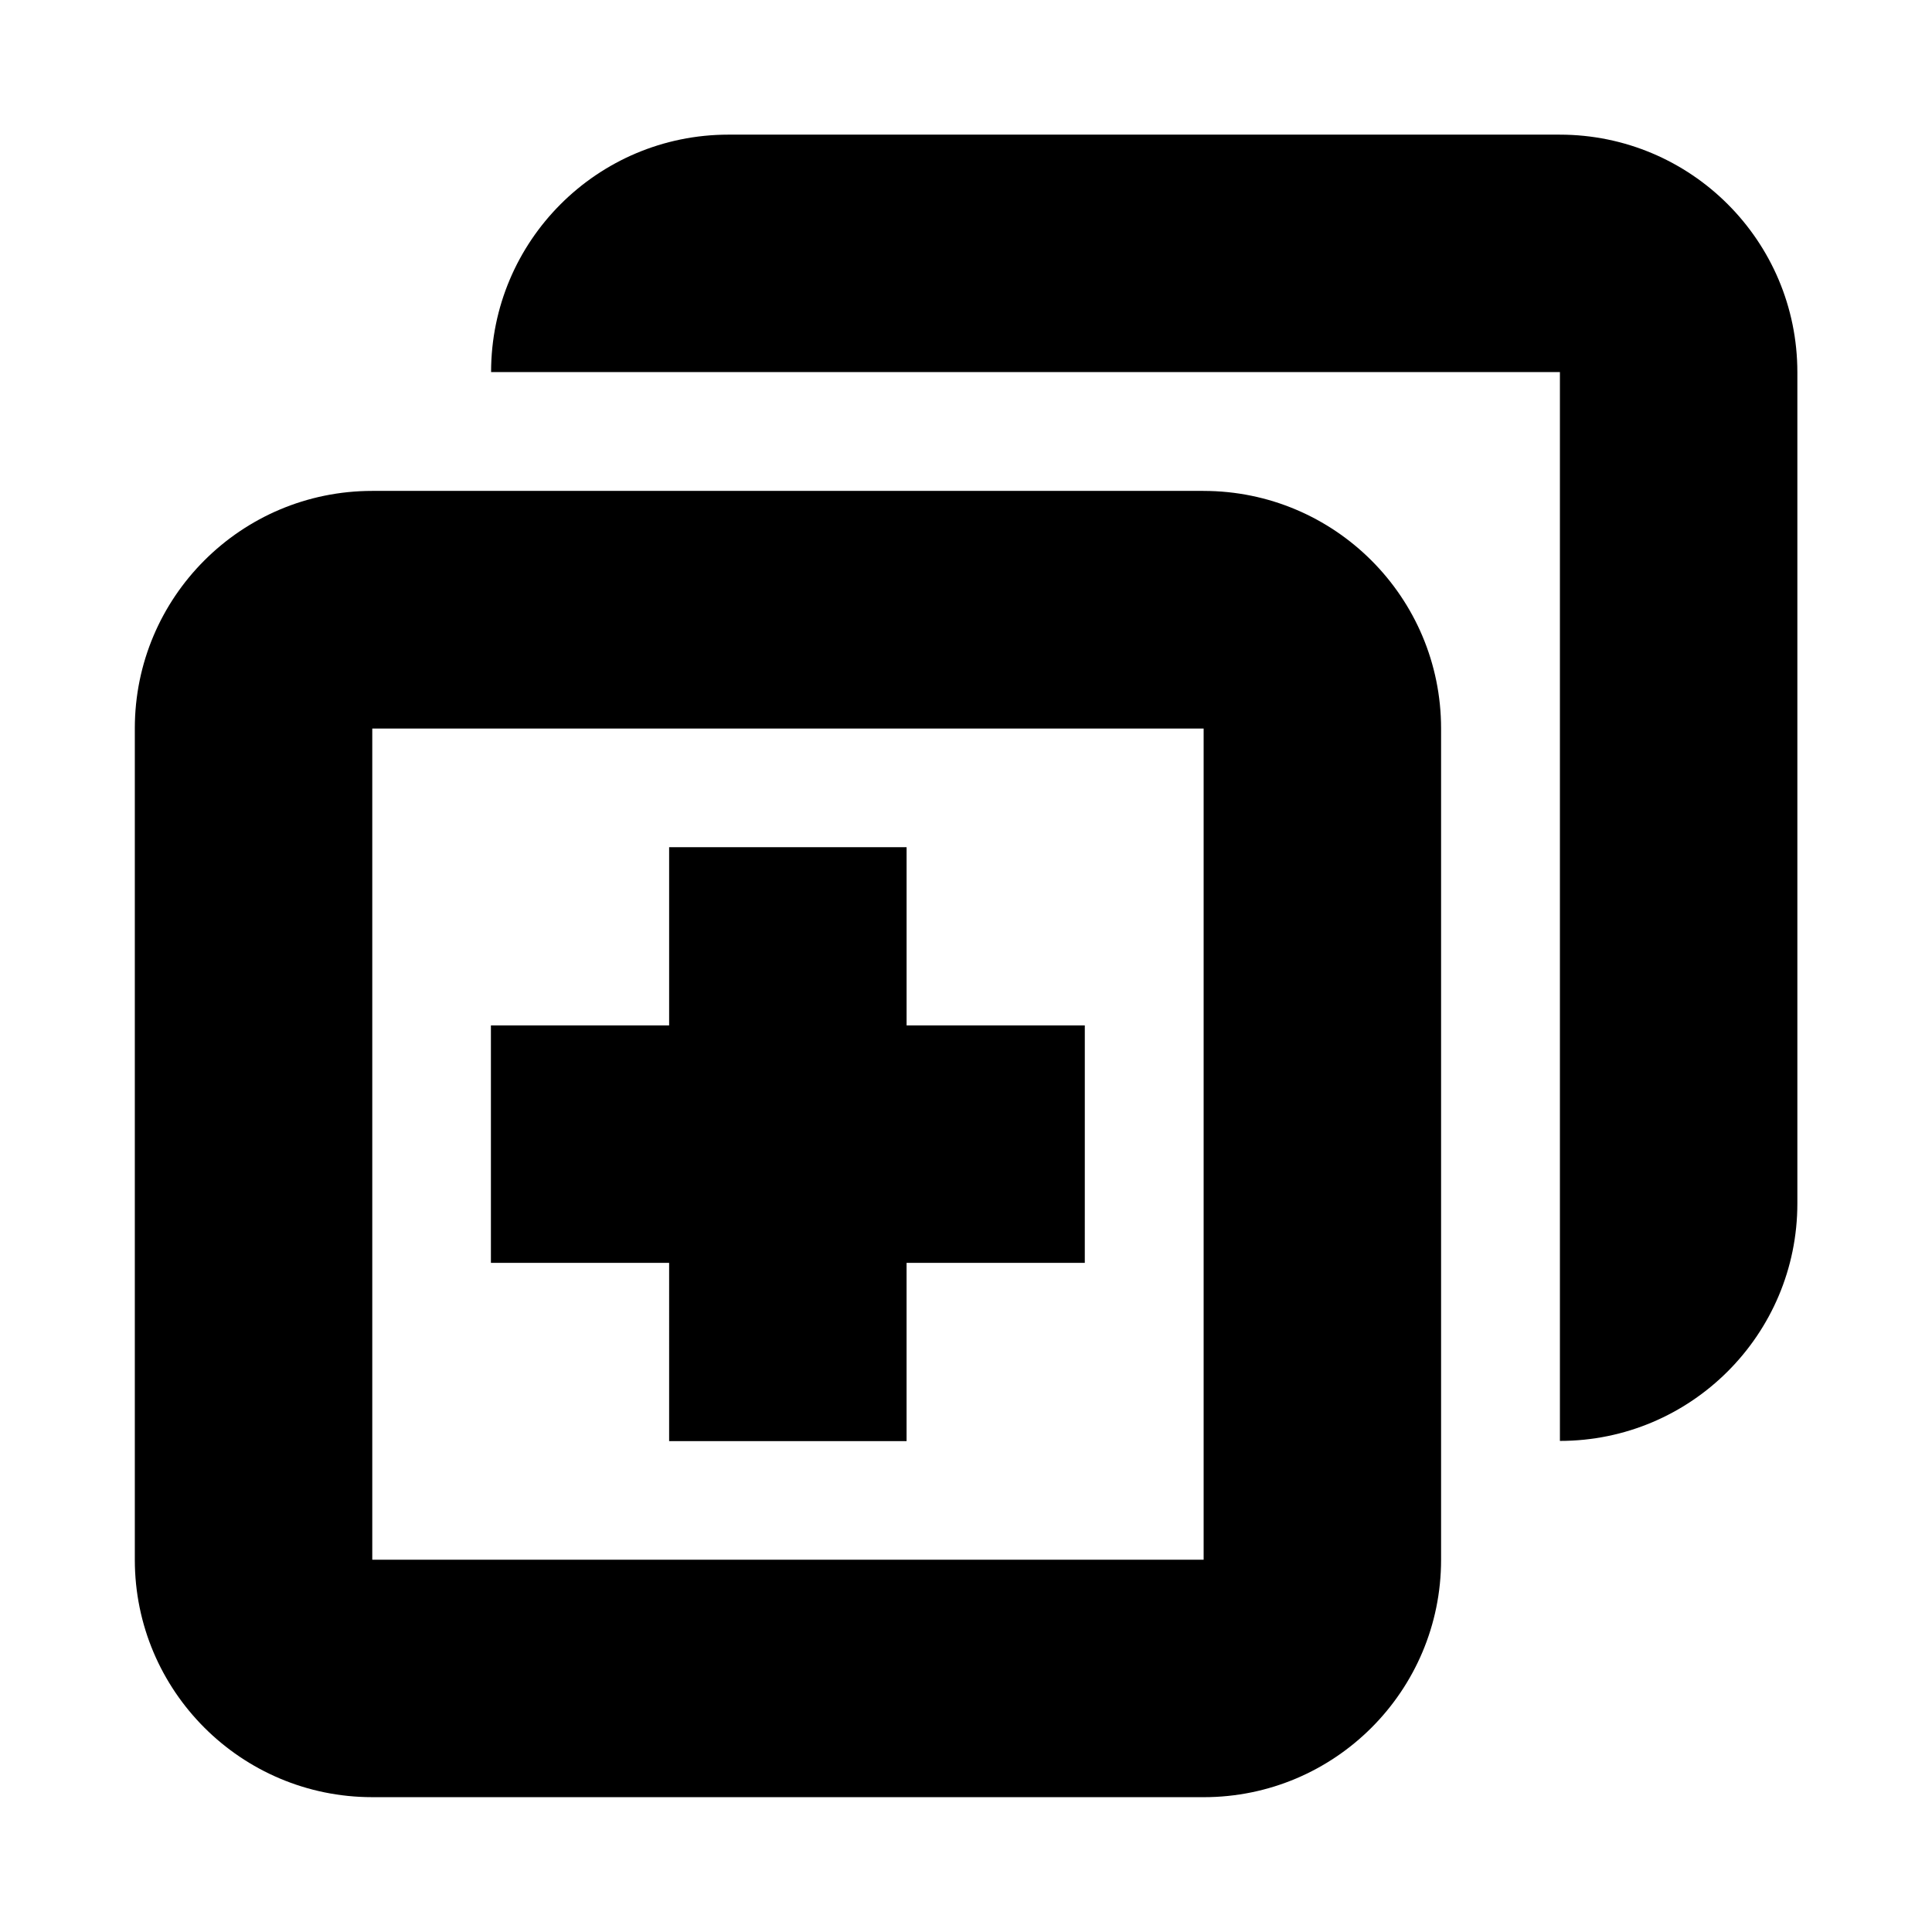
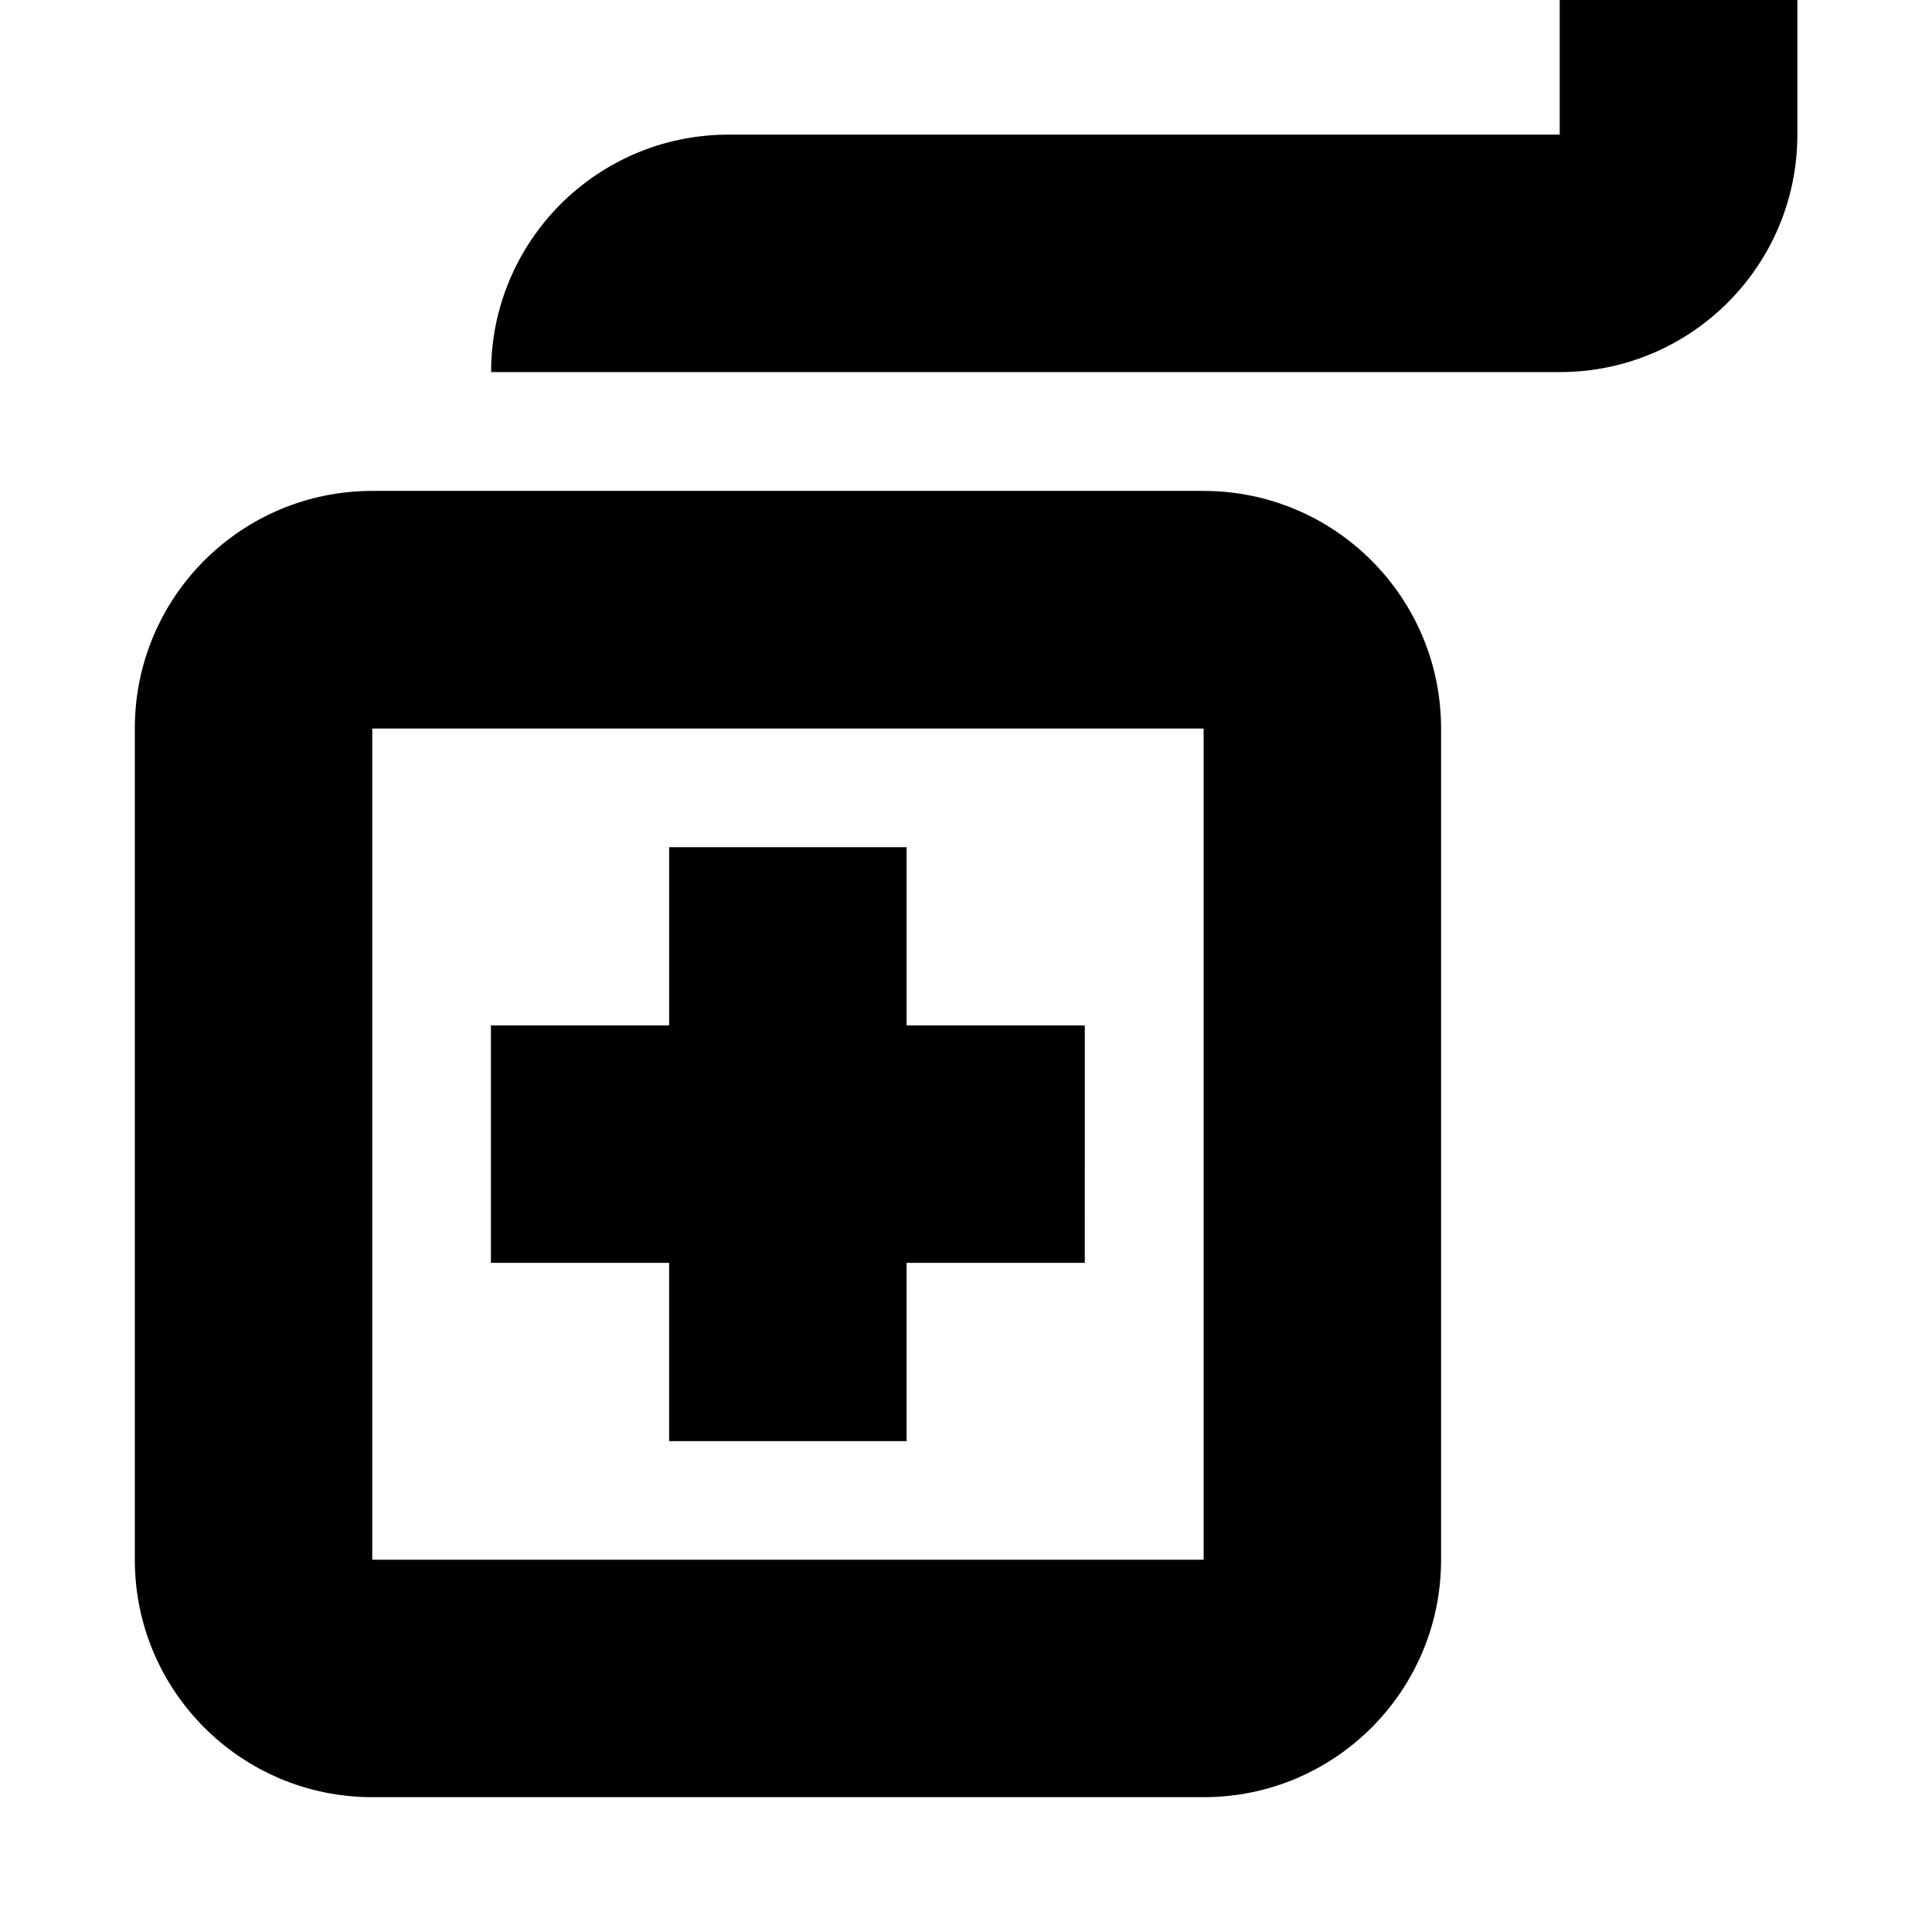
<svg xmlns="http://www.w3.org/2000/svg" fill="#000000" width="800px" height="800px" version="1.1" viewBox="144 144 512 512">
-   <path d="m557.34 179.68h-220.27c-34.785 0-62.926 28.191-62.926 62.926h283.25v283.25c34.734 0 62.926-28.191 62.926-62.926v-220.27c0-34.785-28.191-62.977-62.977-62.977zm-94.414 94.414h-220.27c-34.785 0-62.926 28.191-62.926 62.926v220.32c0 34.785 28.191 62.926 62.926 62.926l220.32 0.004c34.785 0 62.926-28.191 62.926-62.926v-220.27c0-34.785-28.191-62.977-62.977-62.977zm0 283.25h-220.27v-220.27h220.32v220.27zm-141.6-31.438h62.926v-47.23h47.23l0.004-62.93h-47.23v-47.23h-62.93v47.23h-47.23v62.926h47.23z" />
+   <path d="m557.34 179.68h-220.27c-34.785 0-62.926 28.191-62.926 62.926h283.25c34.734 0 62.926-28.191 62.926-62.926v-220.27c0-34.785-28.191-62.977-62.977-62.977zm-94.414 94.414h-220.27c-34.785 0-62.926 28.191-62.926 62.926v220.32c0 34.785 28.191 62.926 62.926 62.926l220.32 0.004c34.785 0 62.926-28.191 62.926-62.926v-220.27c0-34.785-28.191-62.977-62.977-62.977zm0 283.25h-220.27v-220.27h220.32v220.27zm-141.6-31.438h62.926v-47.23h47.23l0.004-62.93h-47.23v-47.23h-62.93v47.23h-47.23v62.926h47.23z" />
</svg>